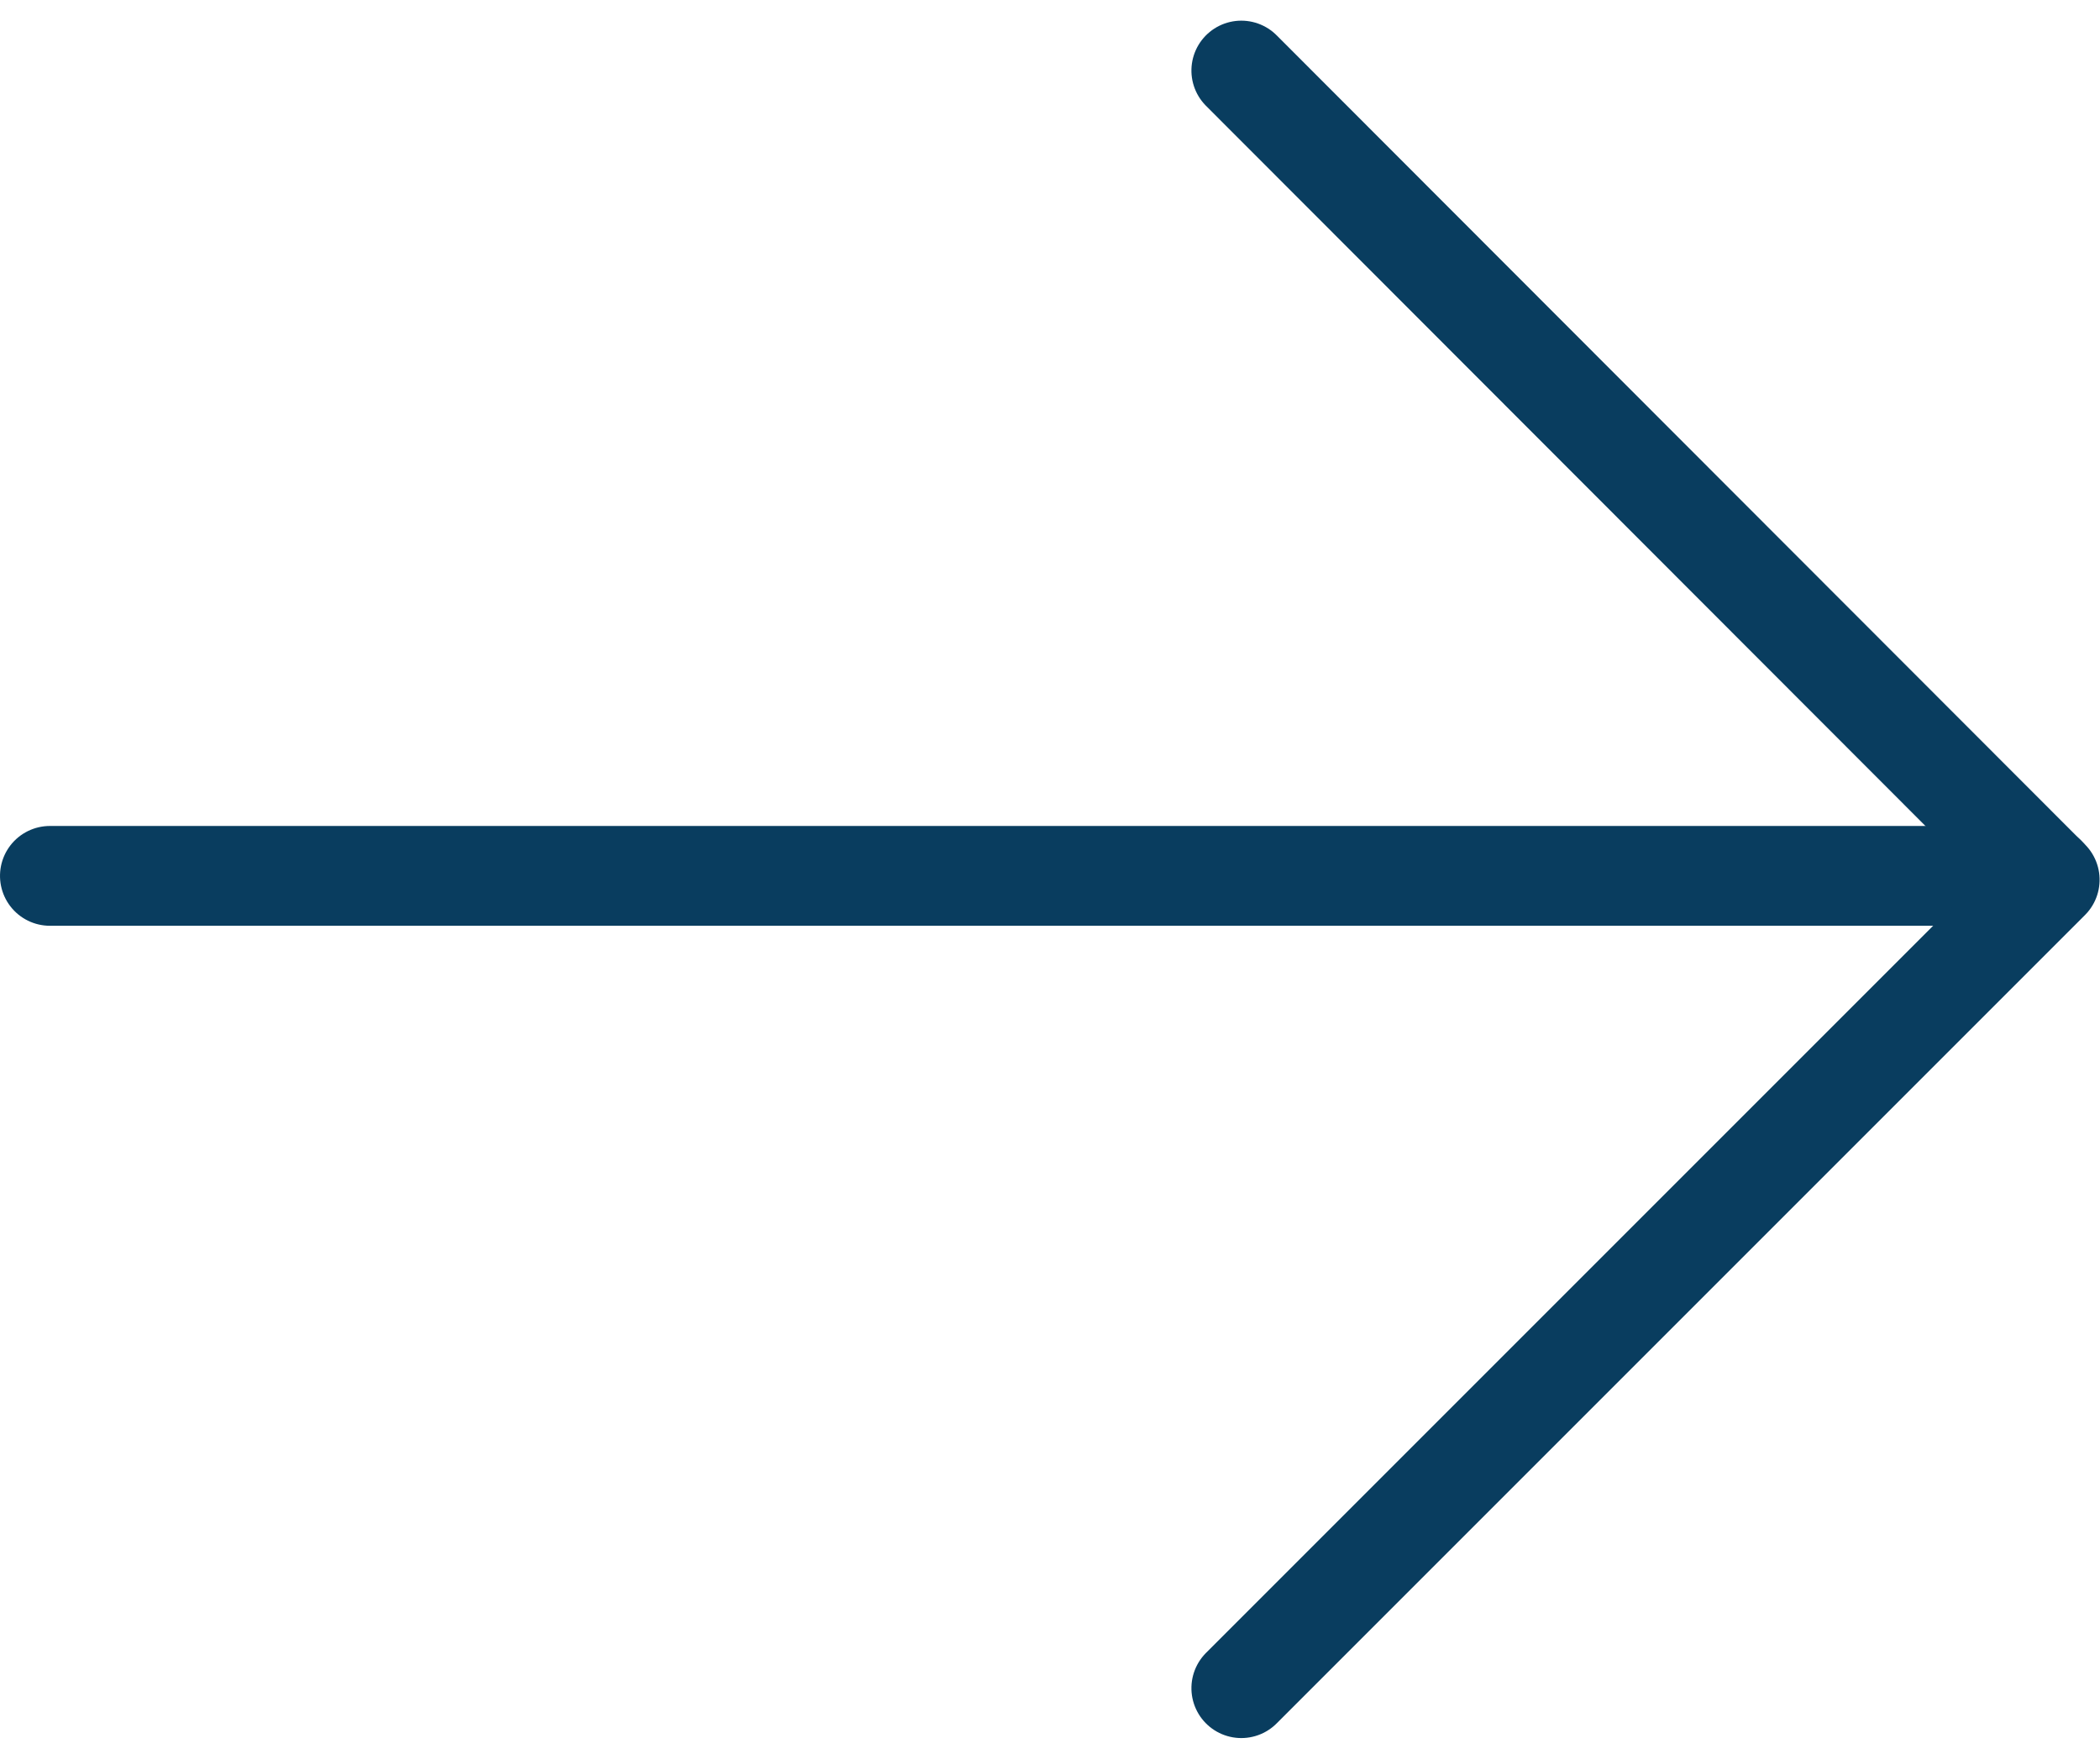
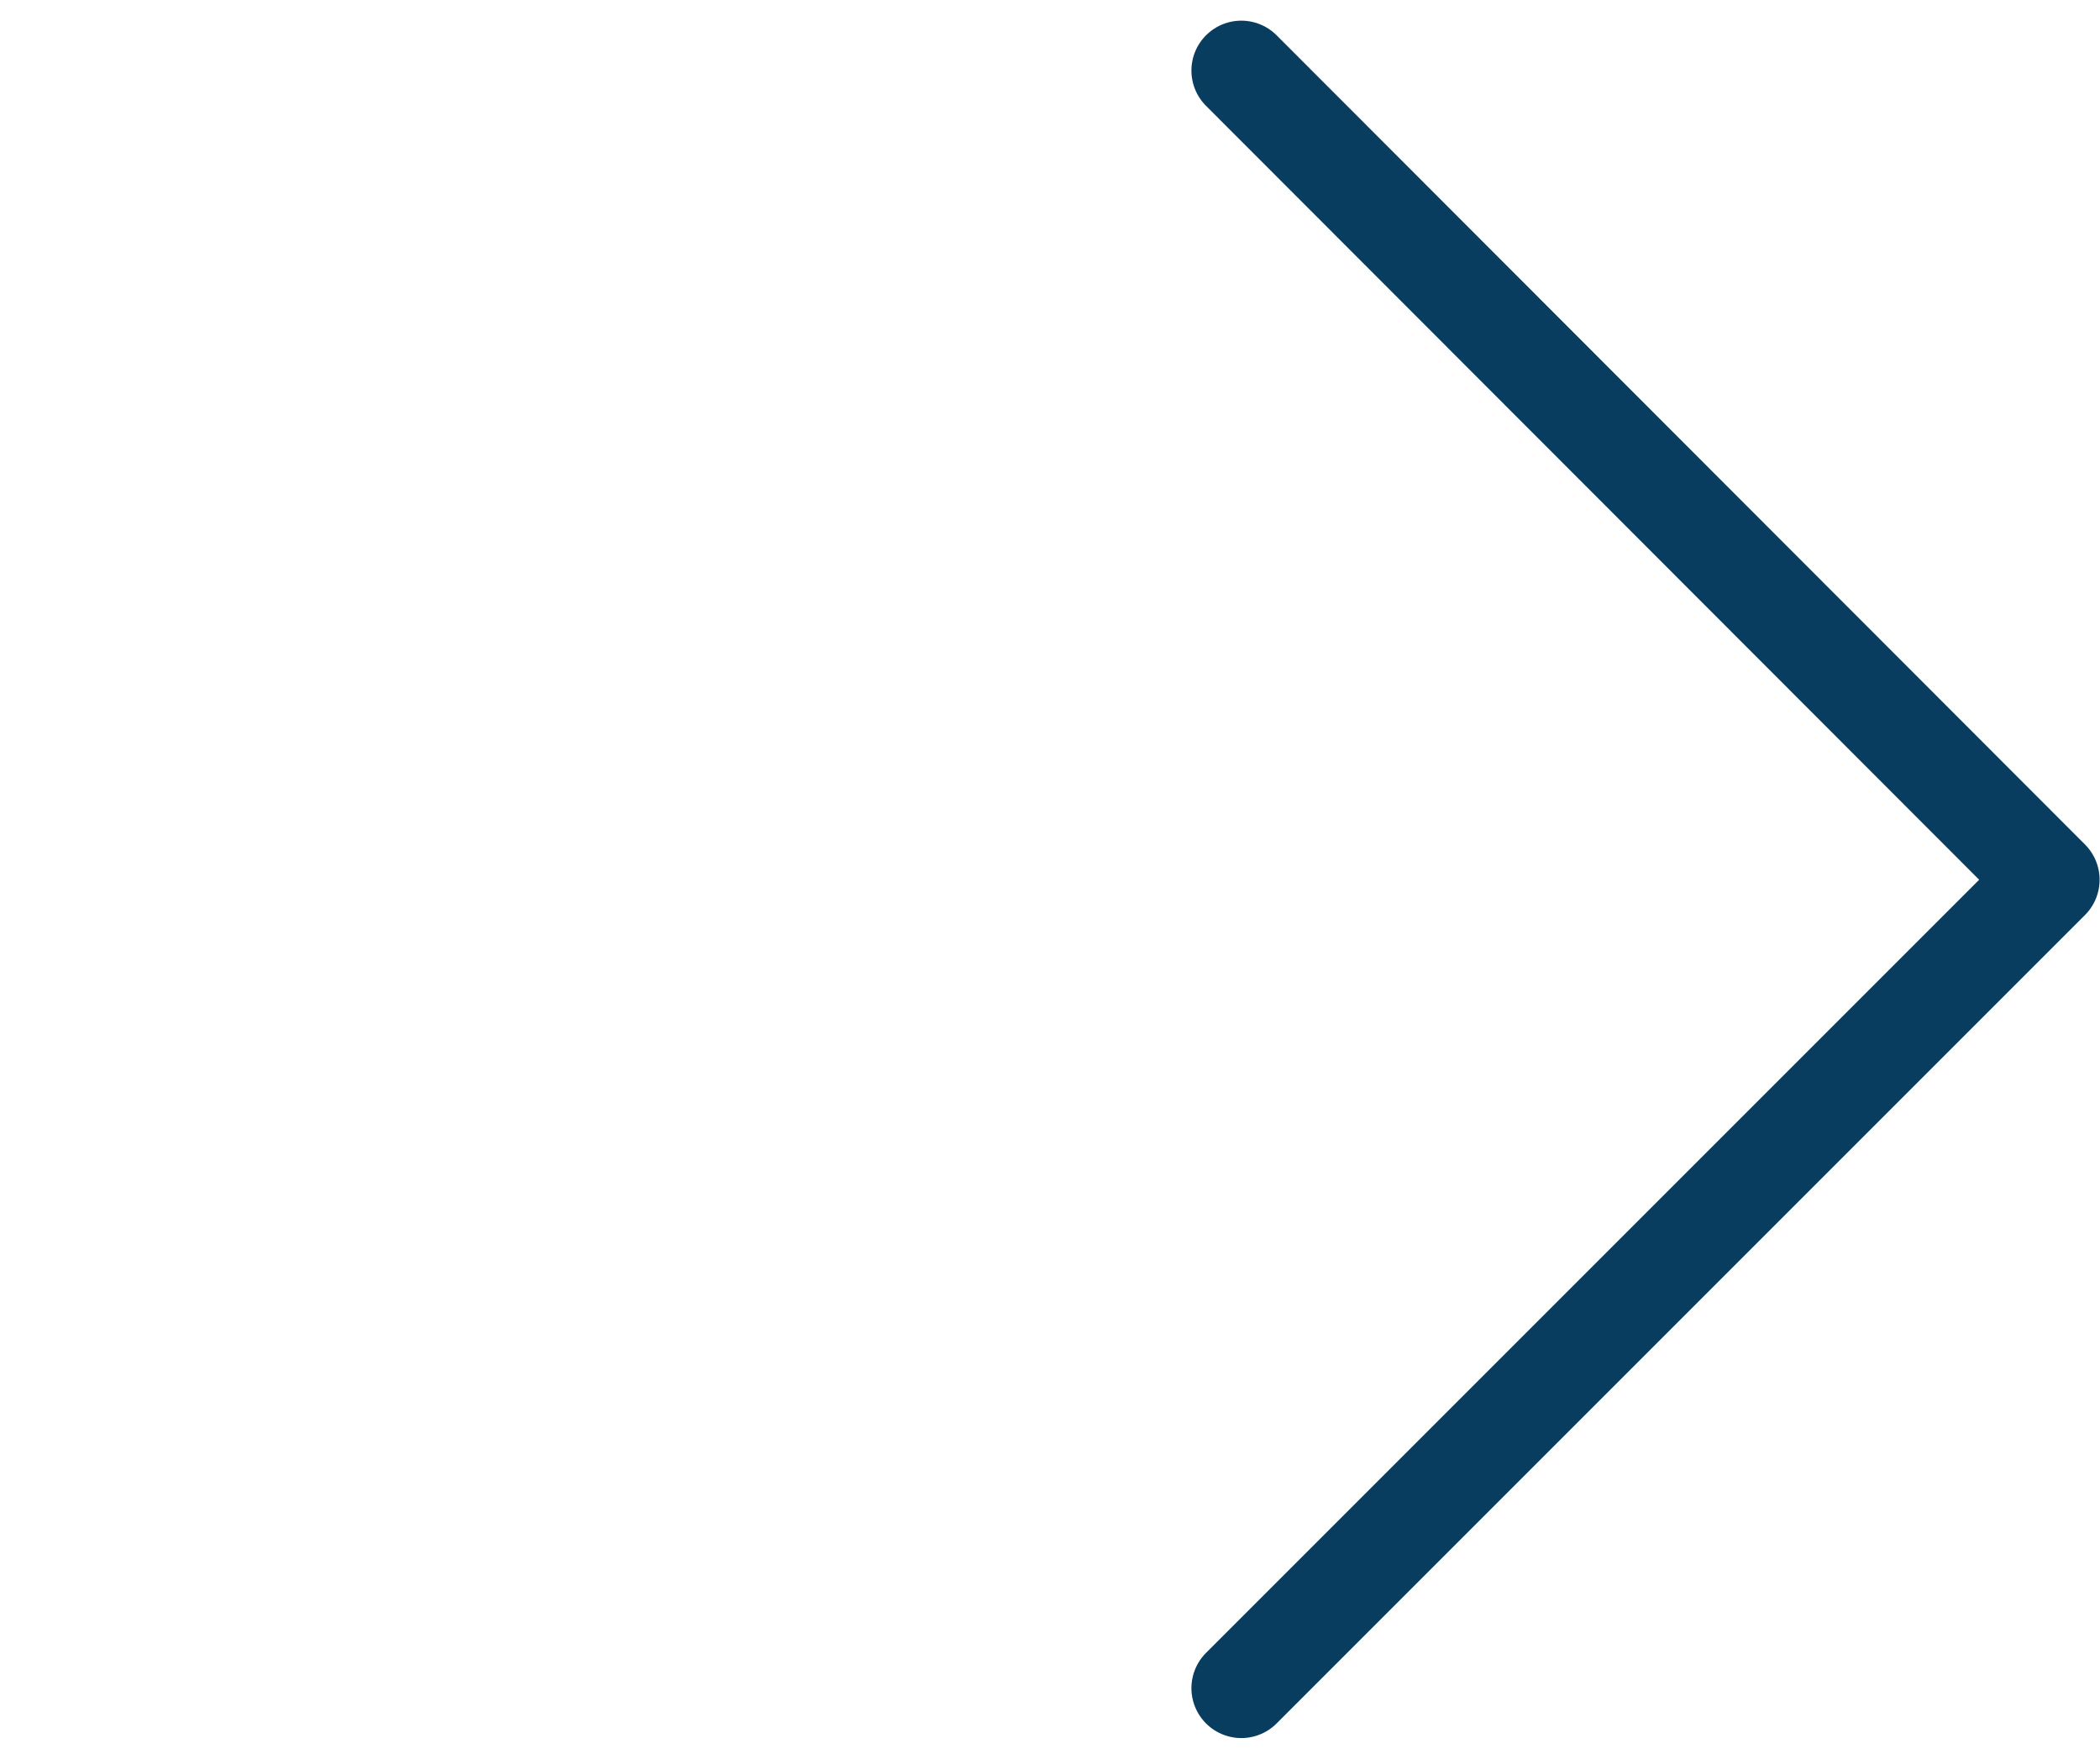
<svg xmlns="http://www.w3.org/2000/svg" width="21.042" height="17.622" viewBox="0 0 21.042 17.622">
  <defs>
    <style>.a,.b{fill:none;stroke:#093D5F;stroke-linecap:round;stroke-miterlimit:10;}.b{stroke-linejoin:round;}</style>
  </defs>
  <g transform="translate(0.486 16.915) rotate(-90)">
-     <line class="a" y2="20" transform="translate(8.139 0.014)" />
    <path class="b" d="M16.208,0,8.1,8.1,0,0" transform="translate(0 11.952)" />
  </g>
</svg>